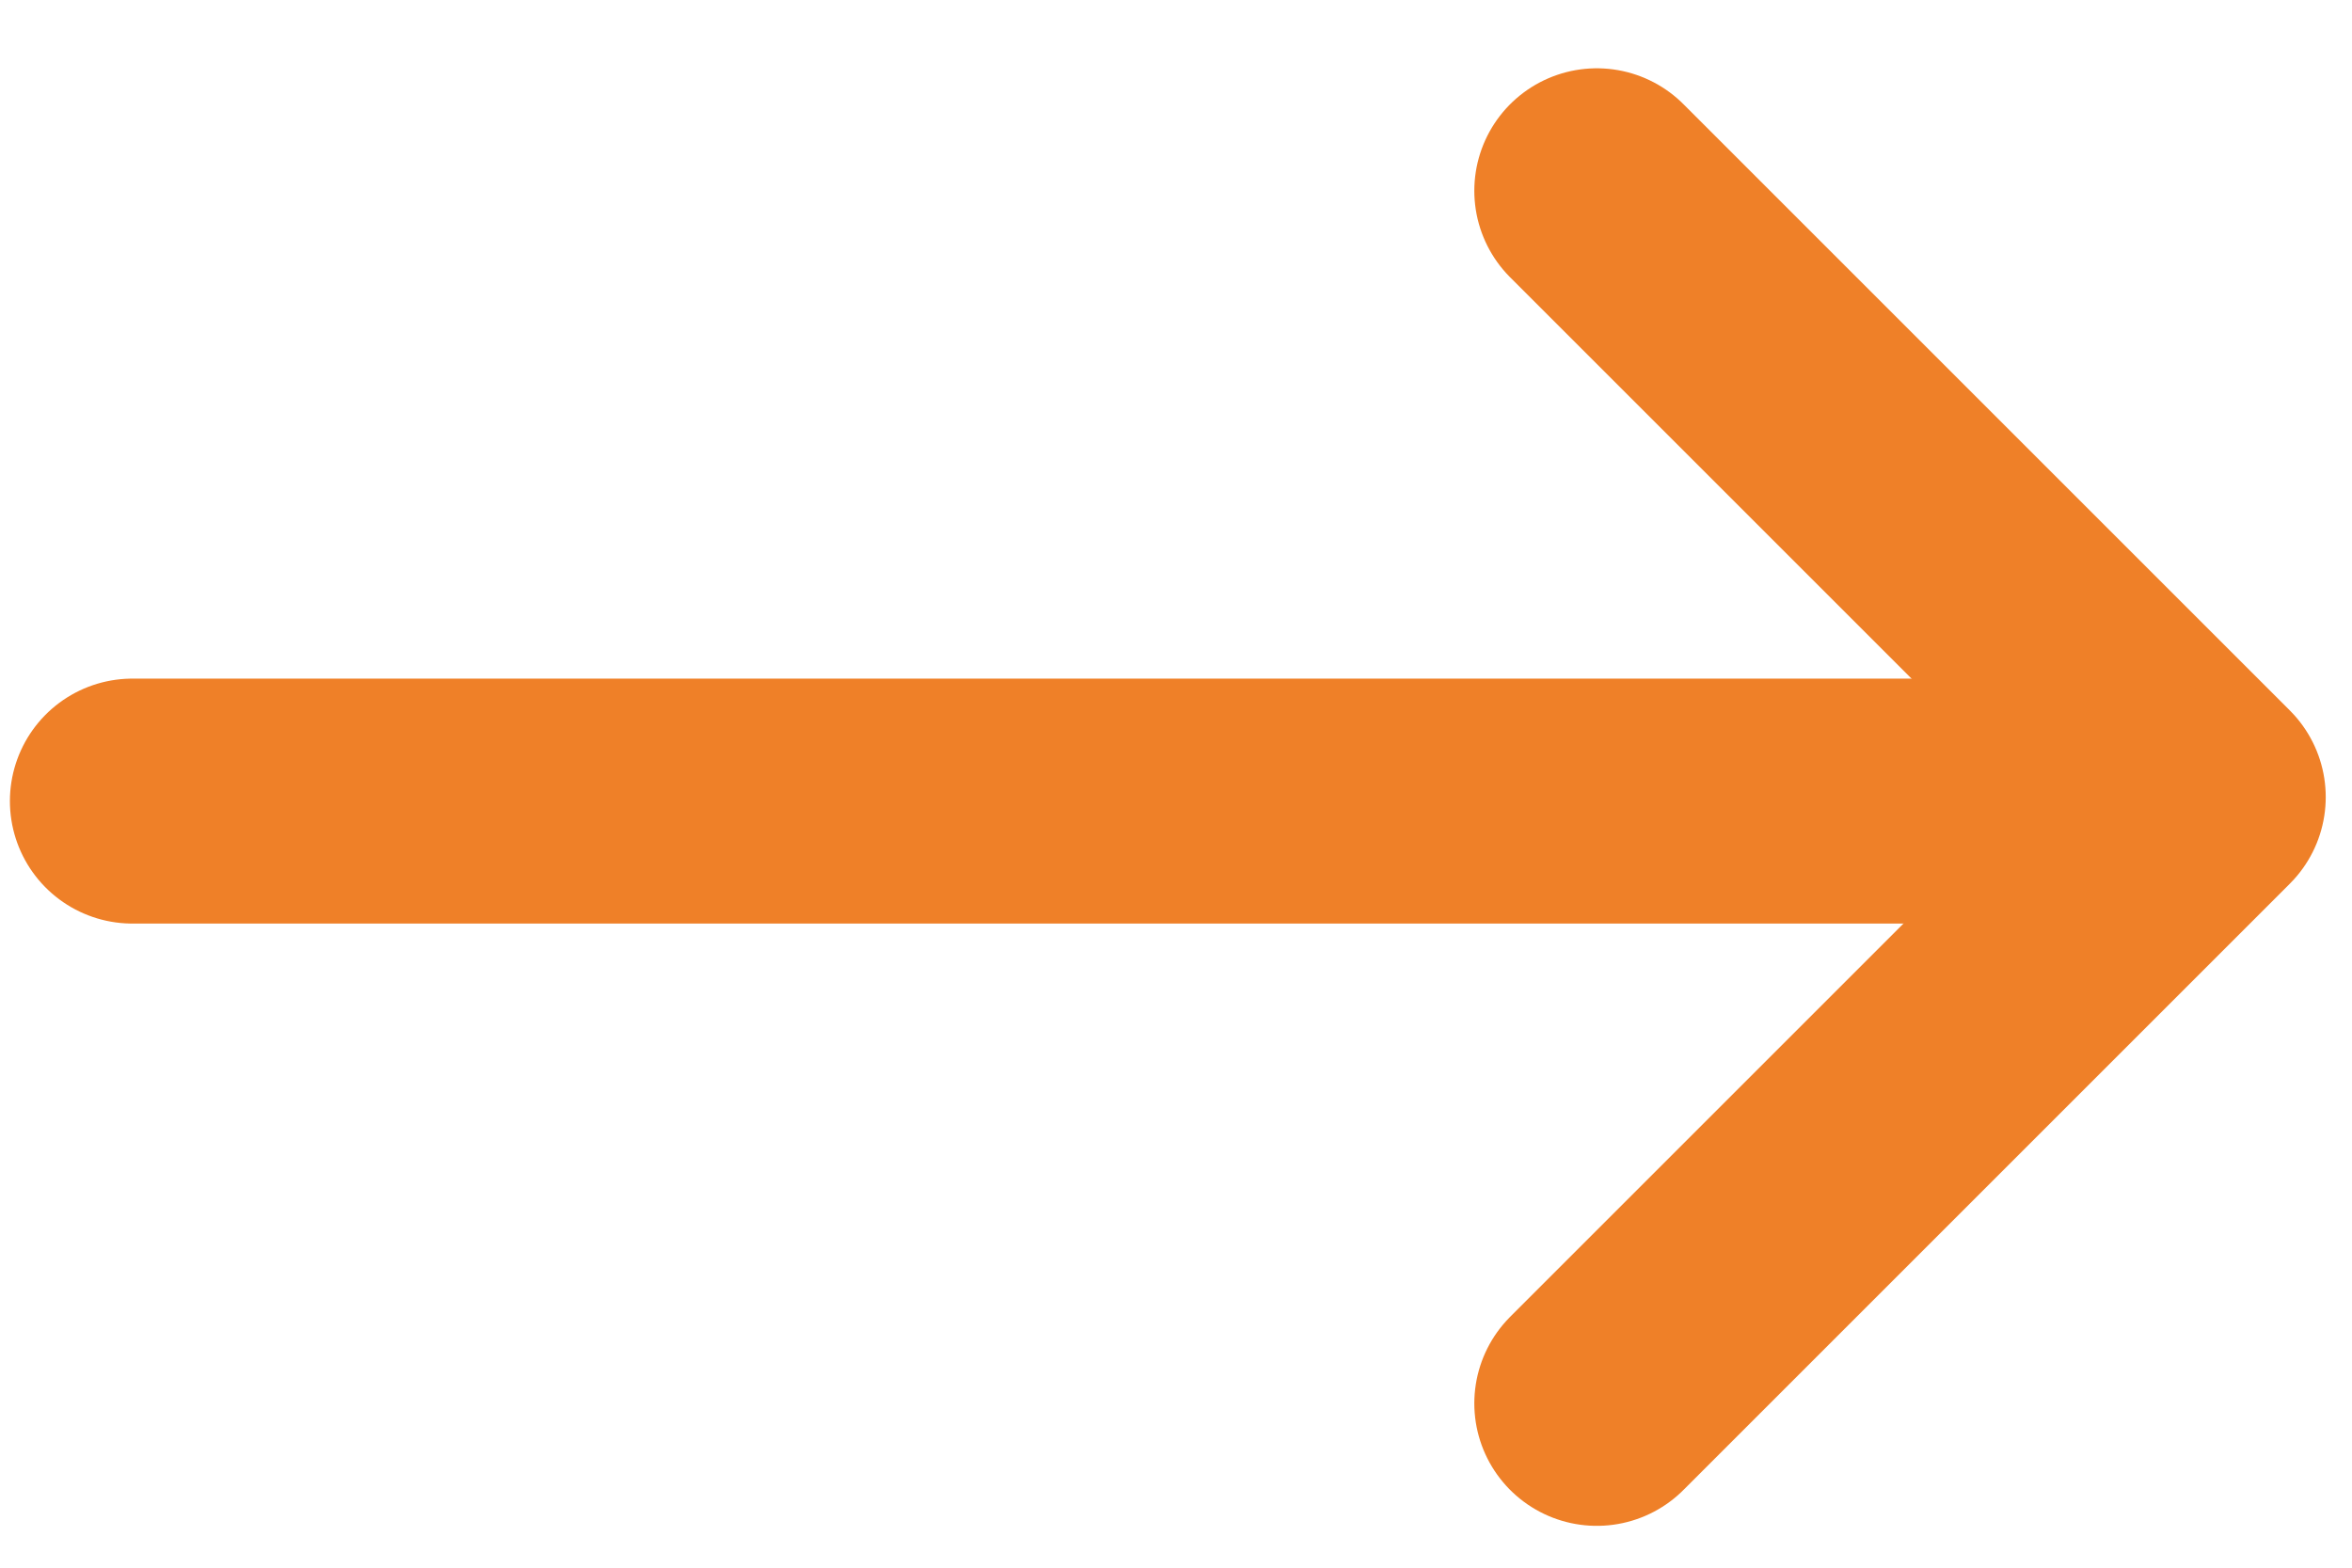
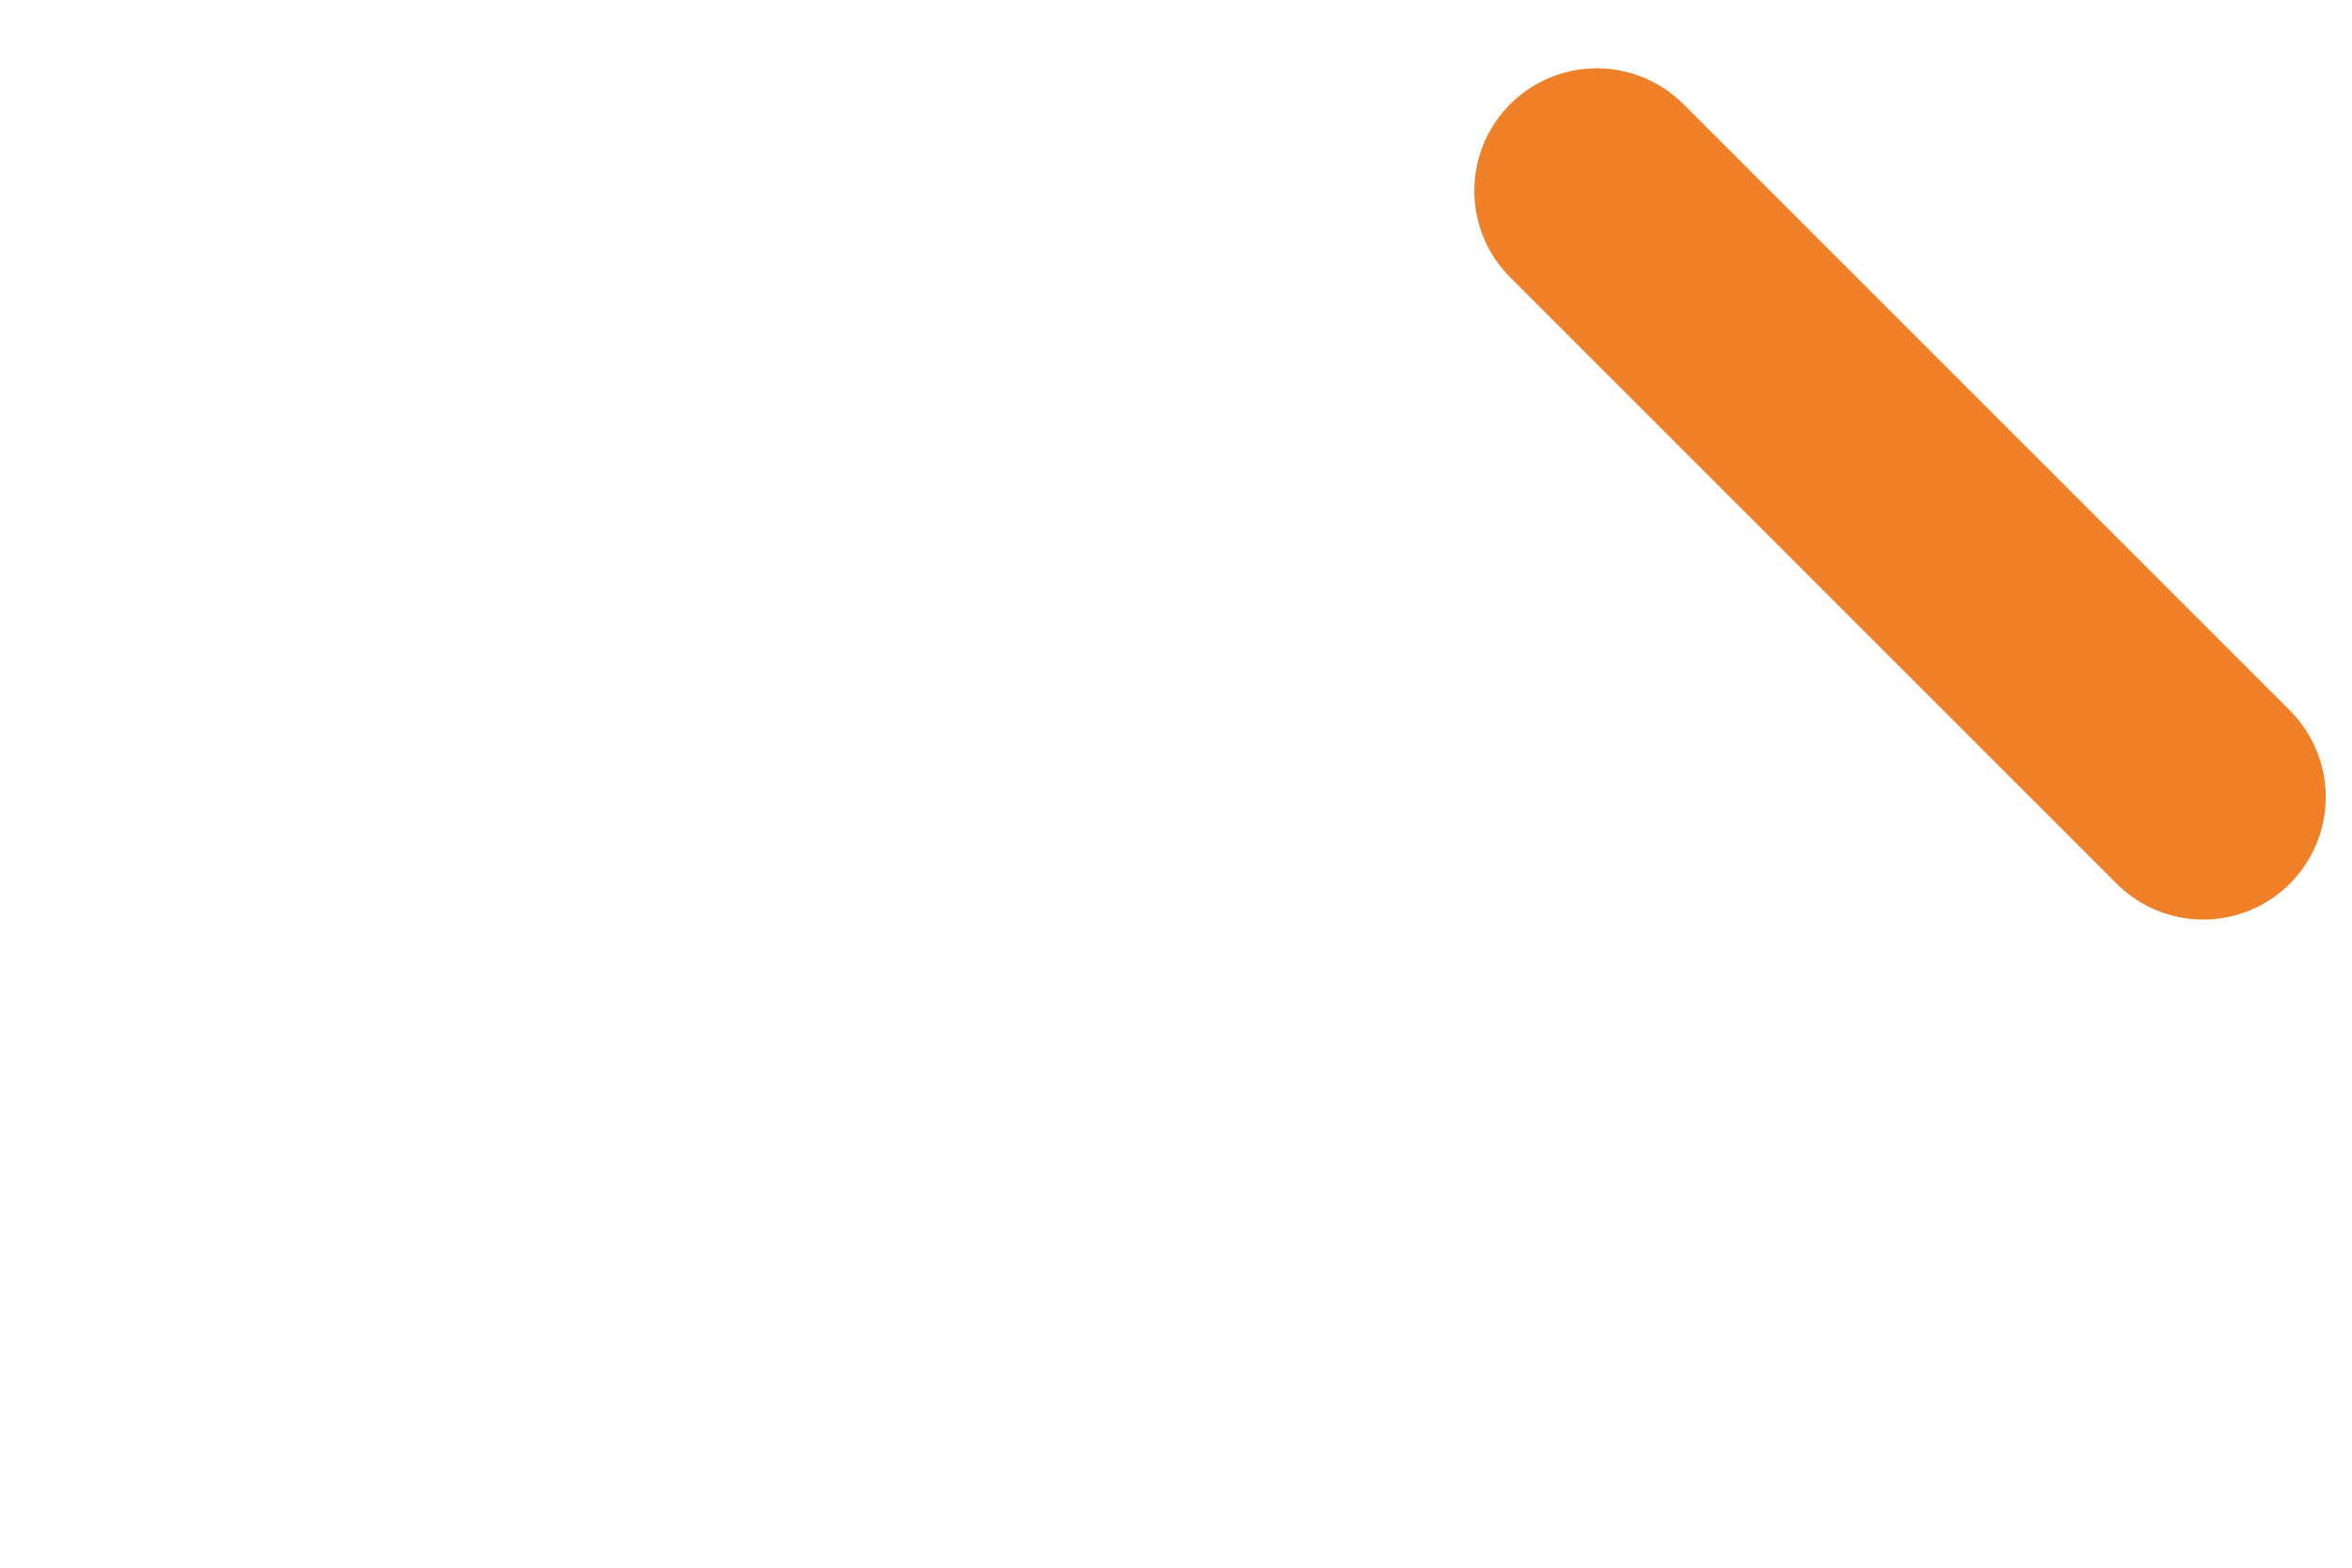
<svg xmlns="http://www.w3.org/2000/svg" width="24" height="16" viewBox="0 0 24 16" fill="none">
-   <path d="M16.294 1.947L22.482 8.135L16.294 14.323" stroke="#ef8028" stroke-width="2.5" stroke-linecap="round" stroke-linejoin="round" />
-   <path d="M21.905 8.176L1.351 8.176" stroke="#ef8028" stroke-width="2.5" stroke-linecap="round" />
+   <path d="M16.294 1.947L22.482 8.135" stroke="#ef8028" stroke-width="2.5" stroke-linecap="round" stroke-linejoin="round" />
</svg>